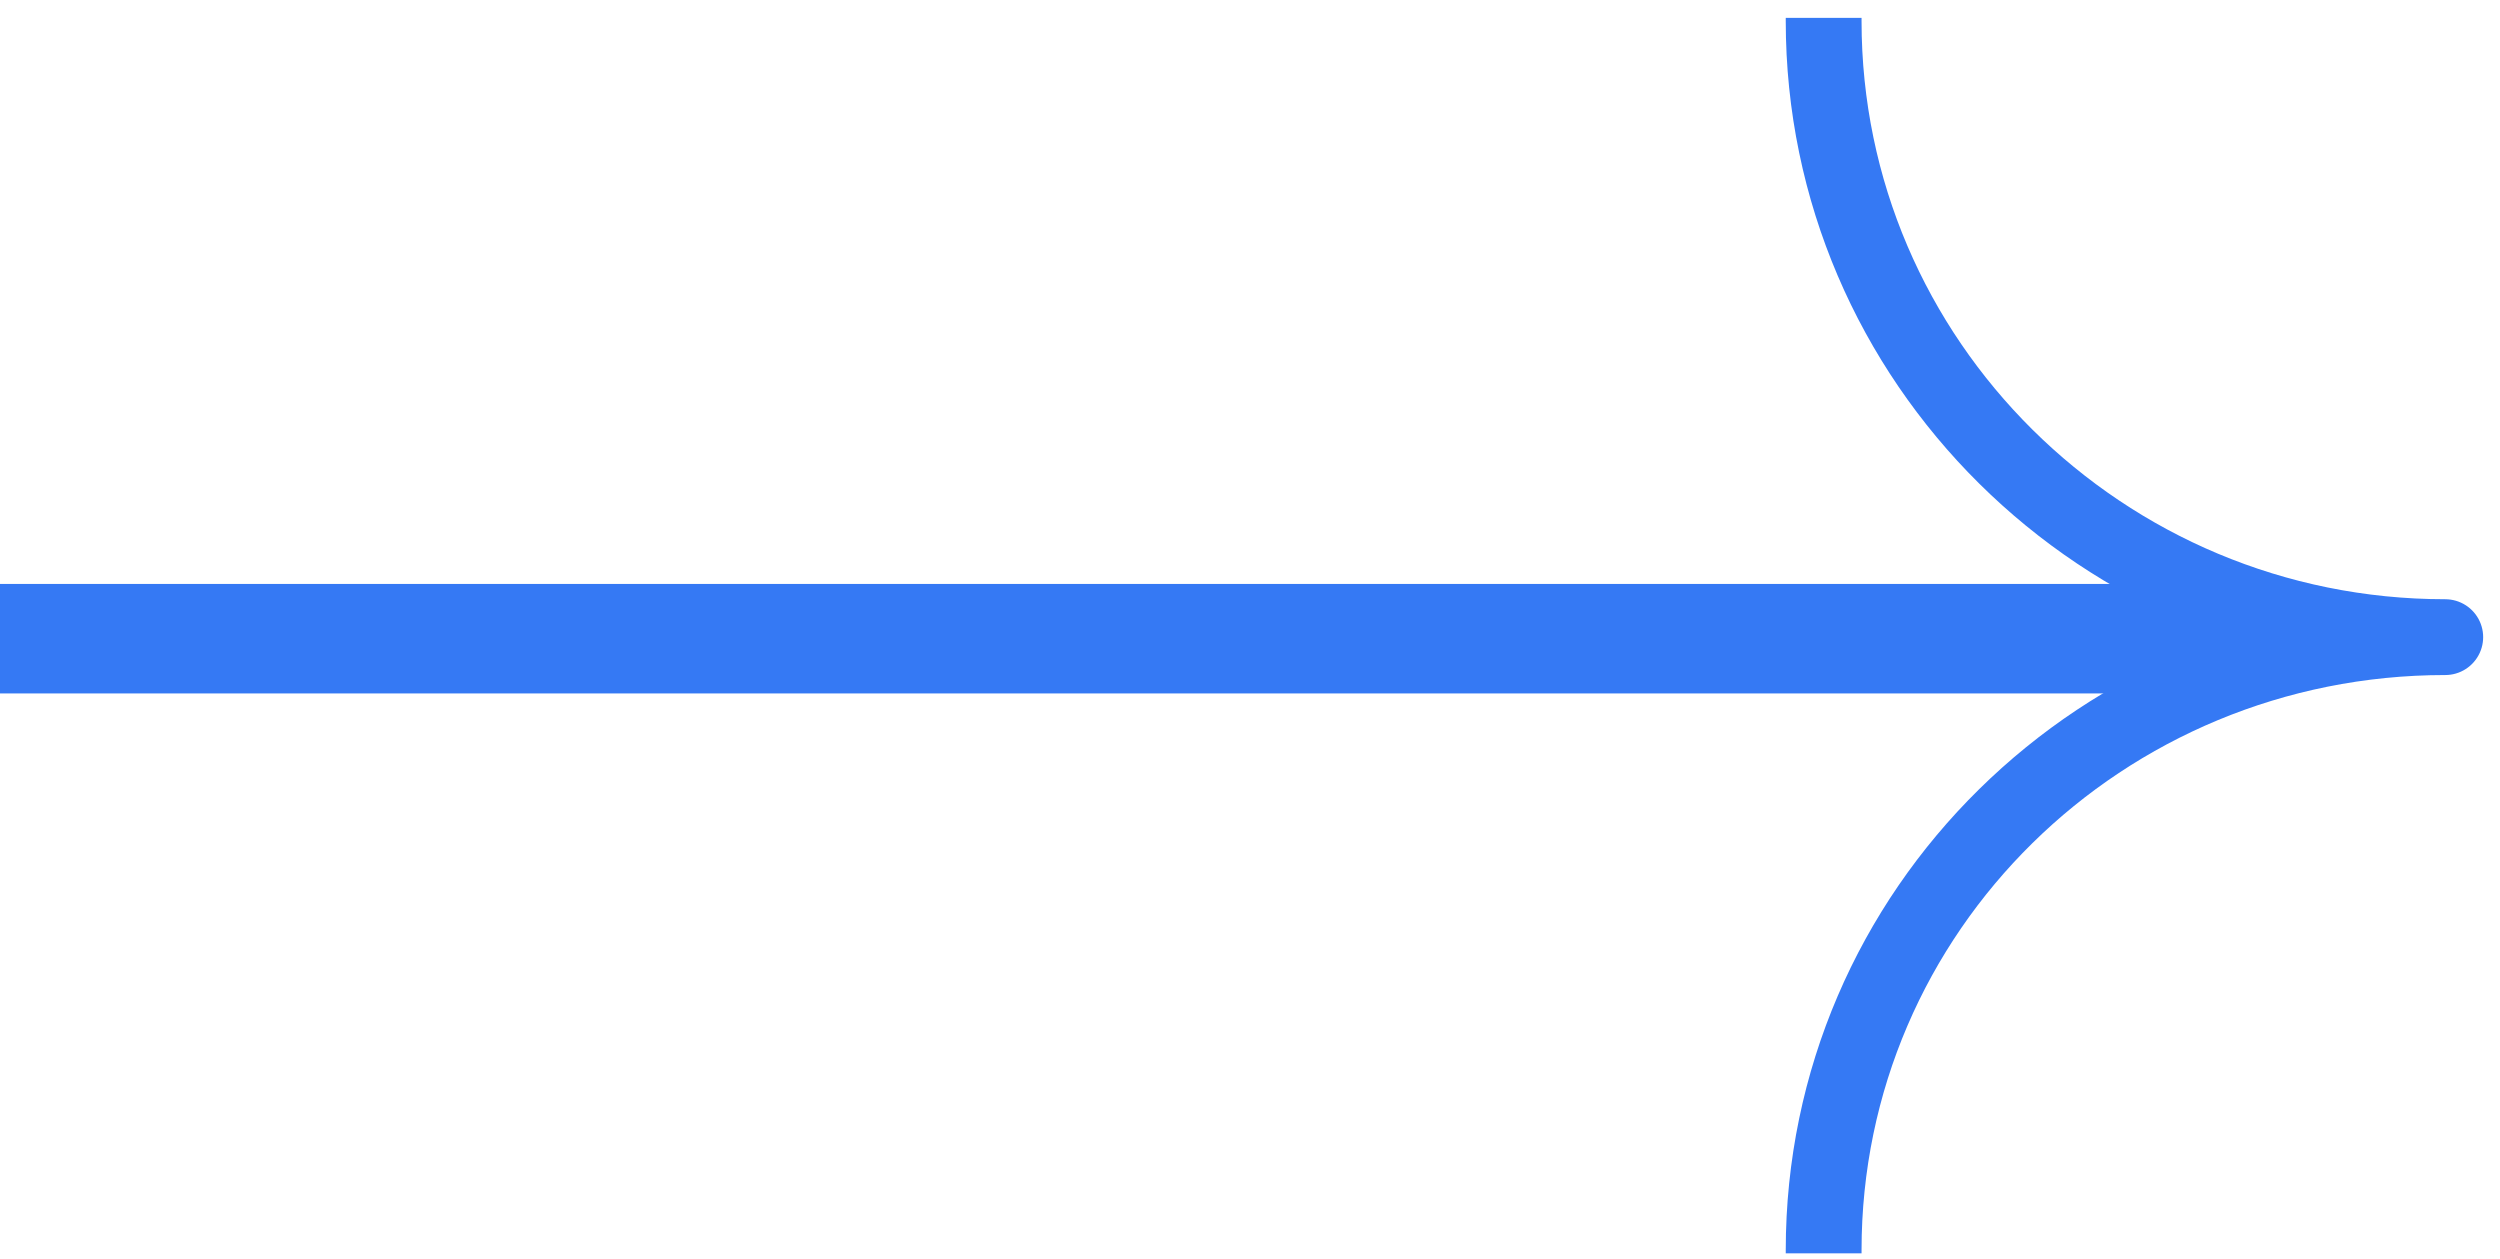
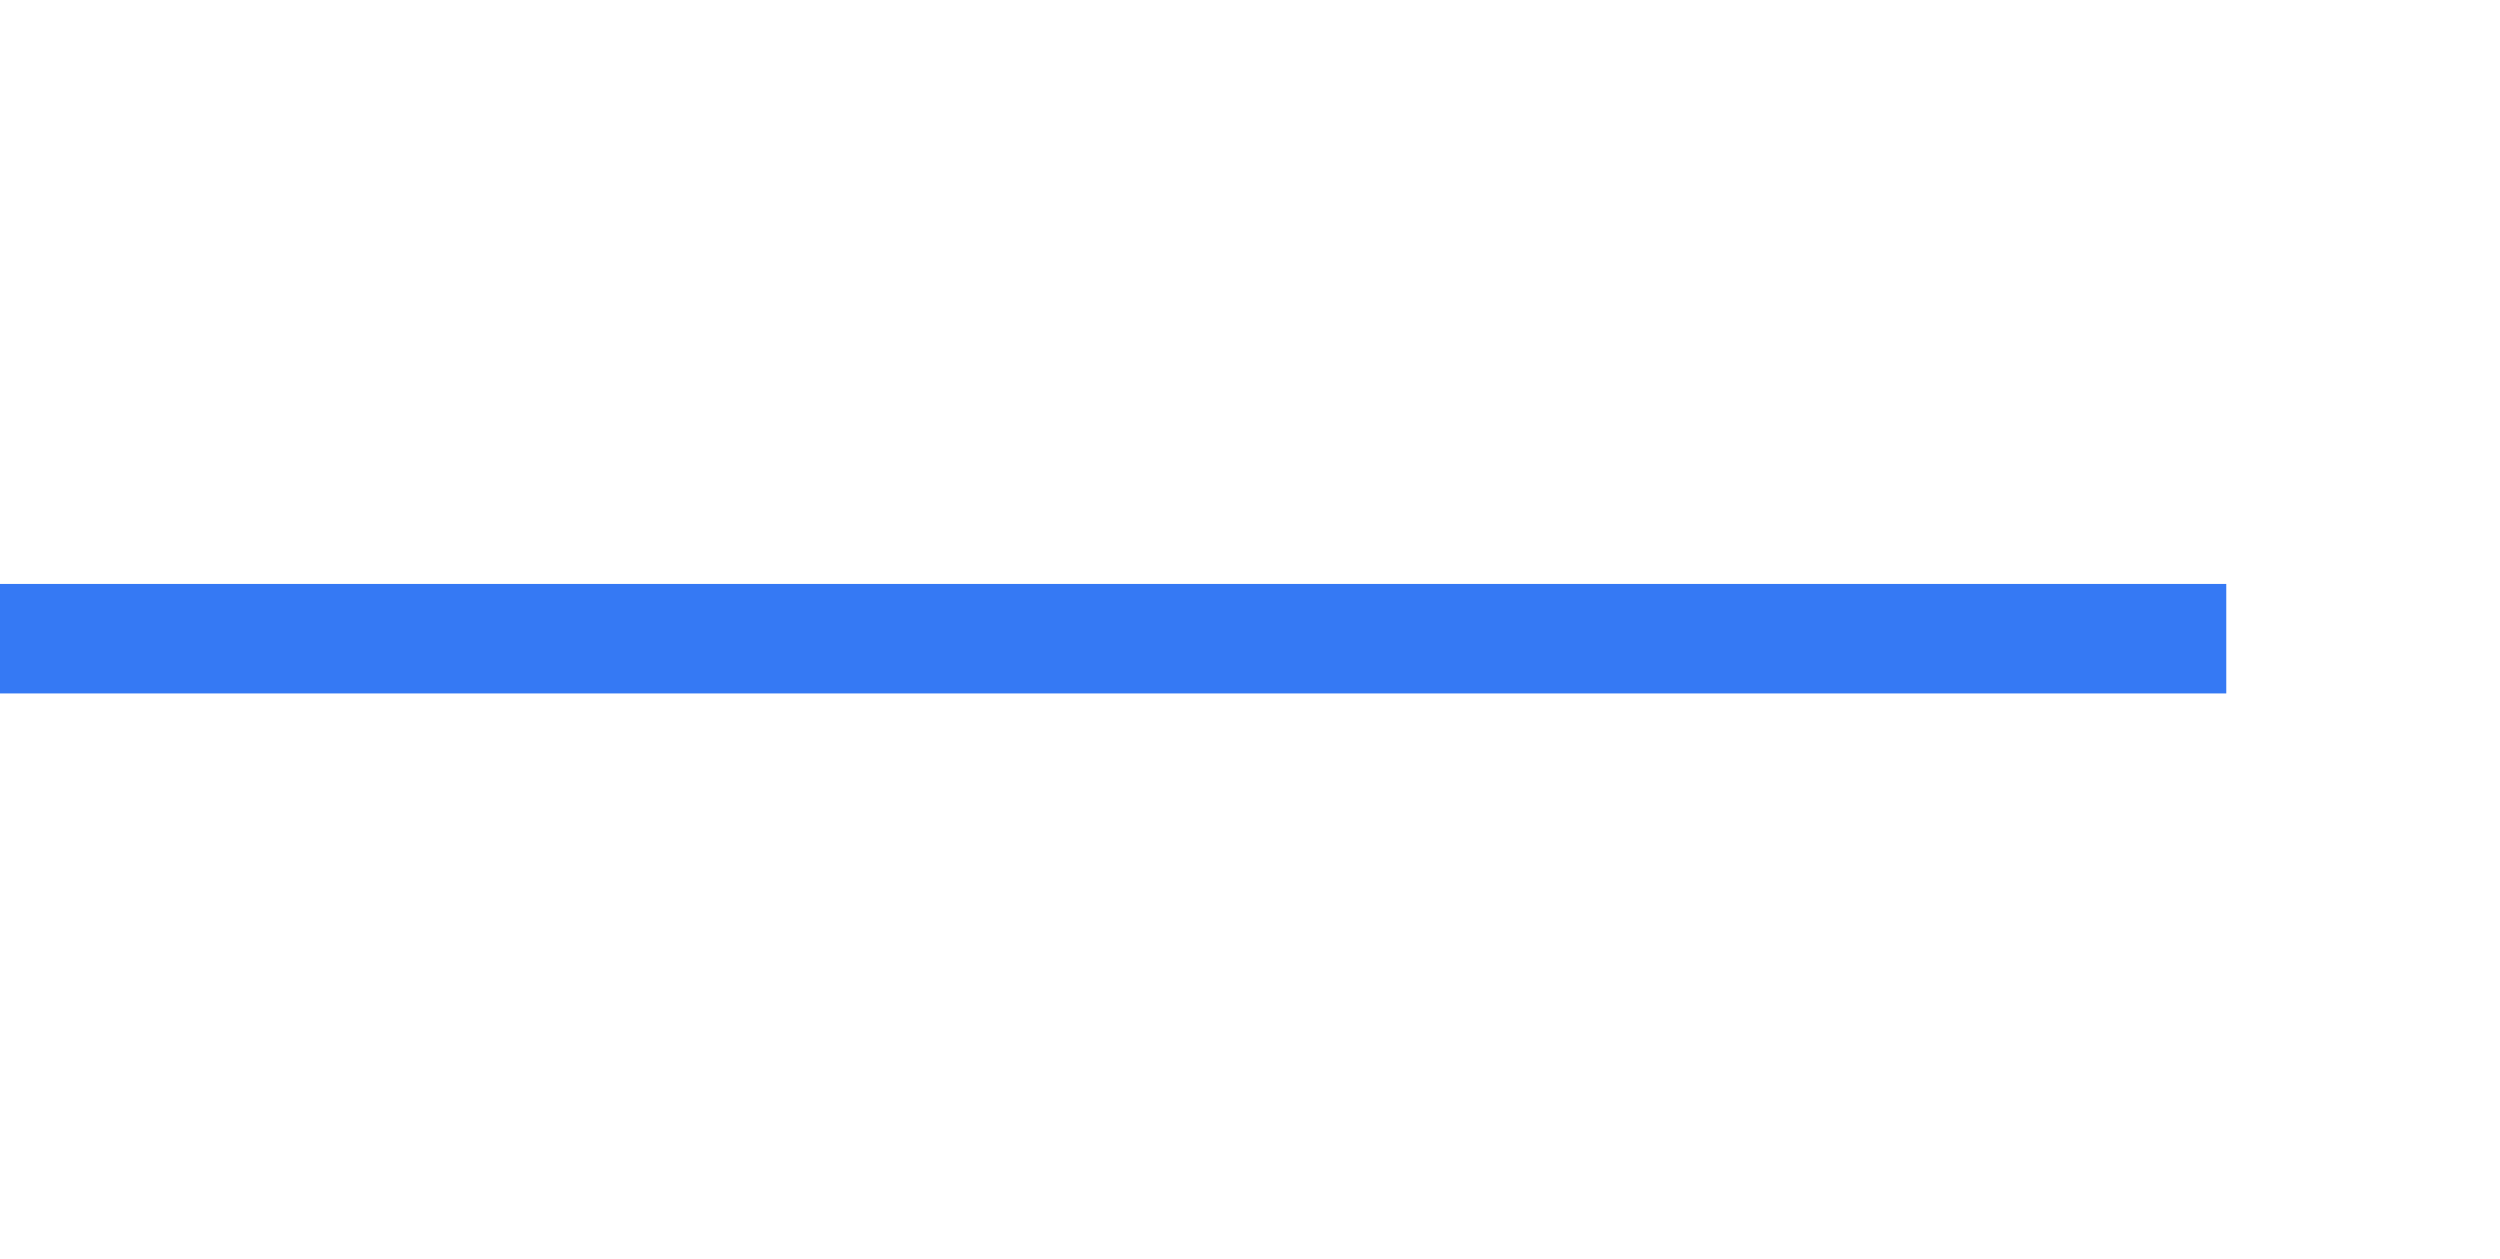
<svg xmlns="http://www.w3.org/2000/svg" width="137" height="69" viewBox="0 0 137 69" fill="none">
-   <path d="M99.936 0.979V1.149C99.936 19.785 115.2 34.915 134 34.915C115.2 34.915 99.936 49.876 99.936 68.512V68.681" stroke="#3579F4" stroke-width="4.154" stroke-linejoin="round" />
  <line x1="122" y1="35" x2="-2.62268e-07" y2="35" stroke="#3579F4" stroke-width="6" />
</svg>